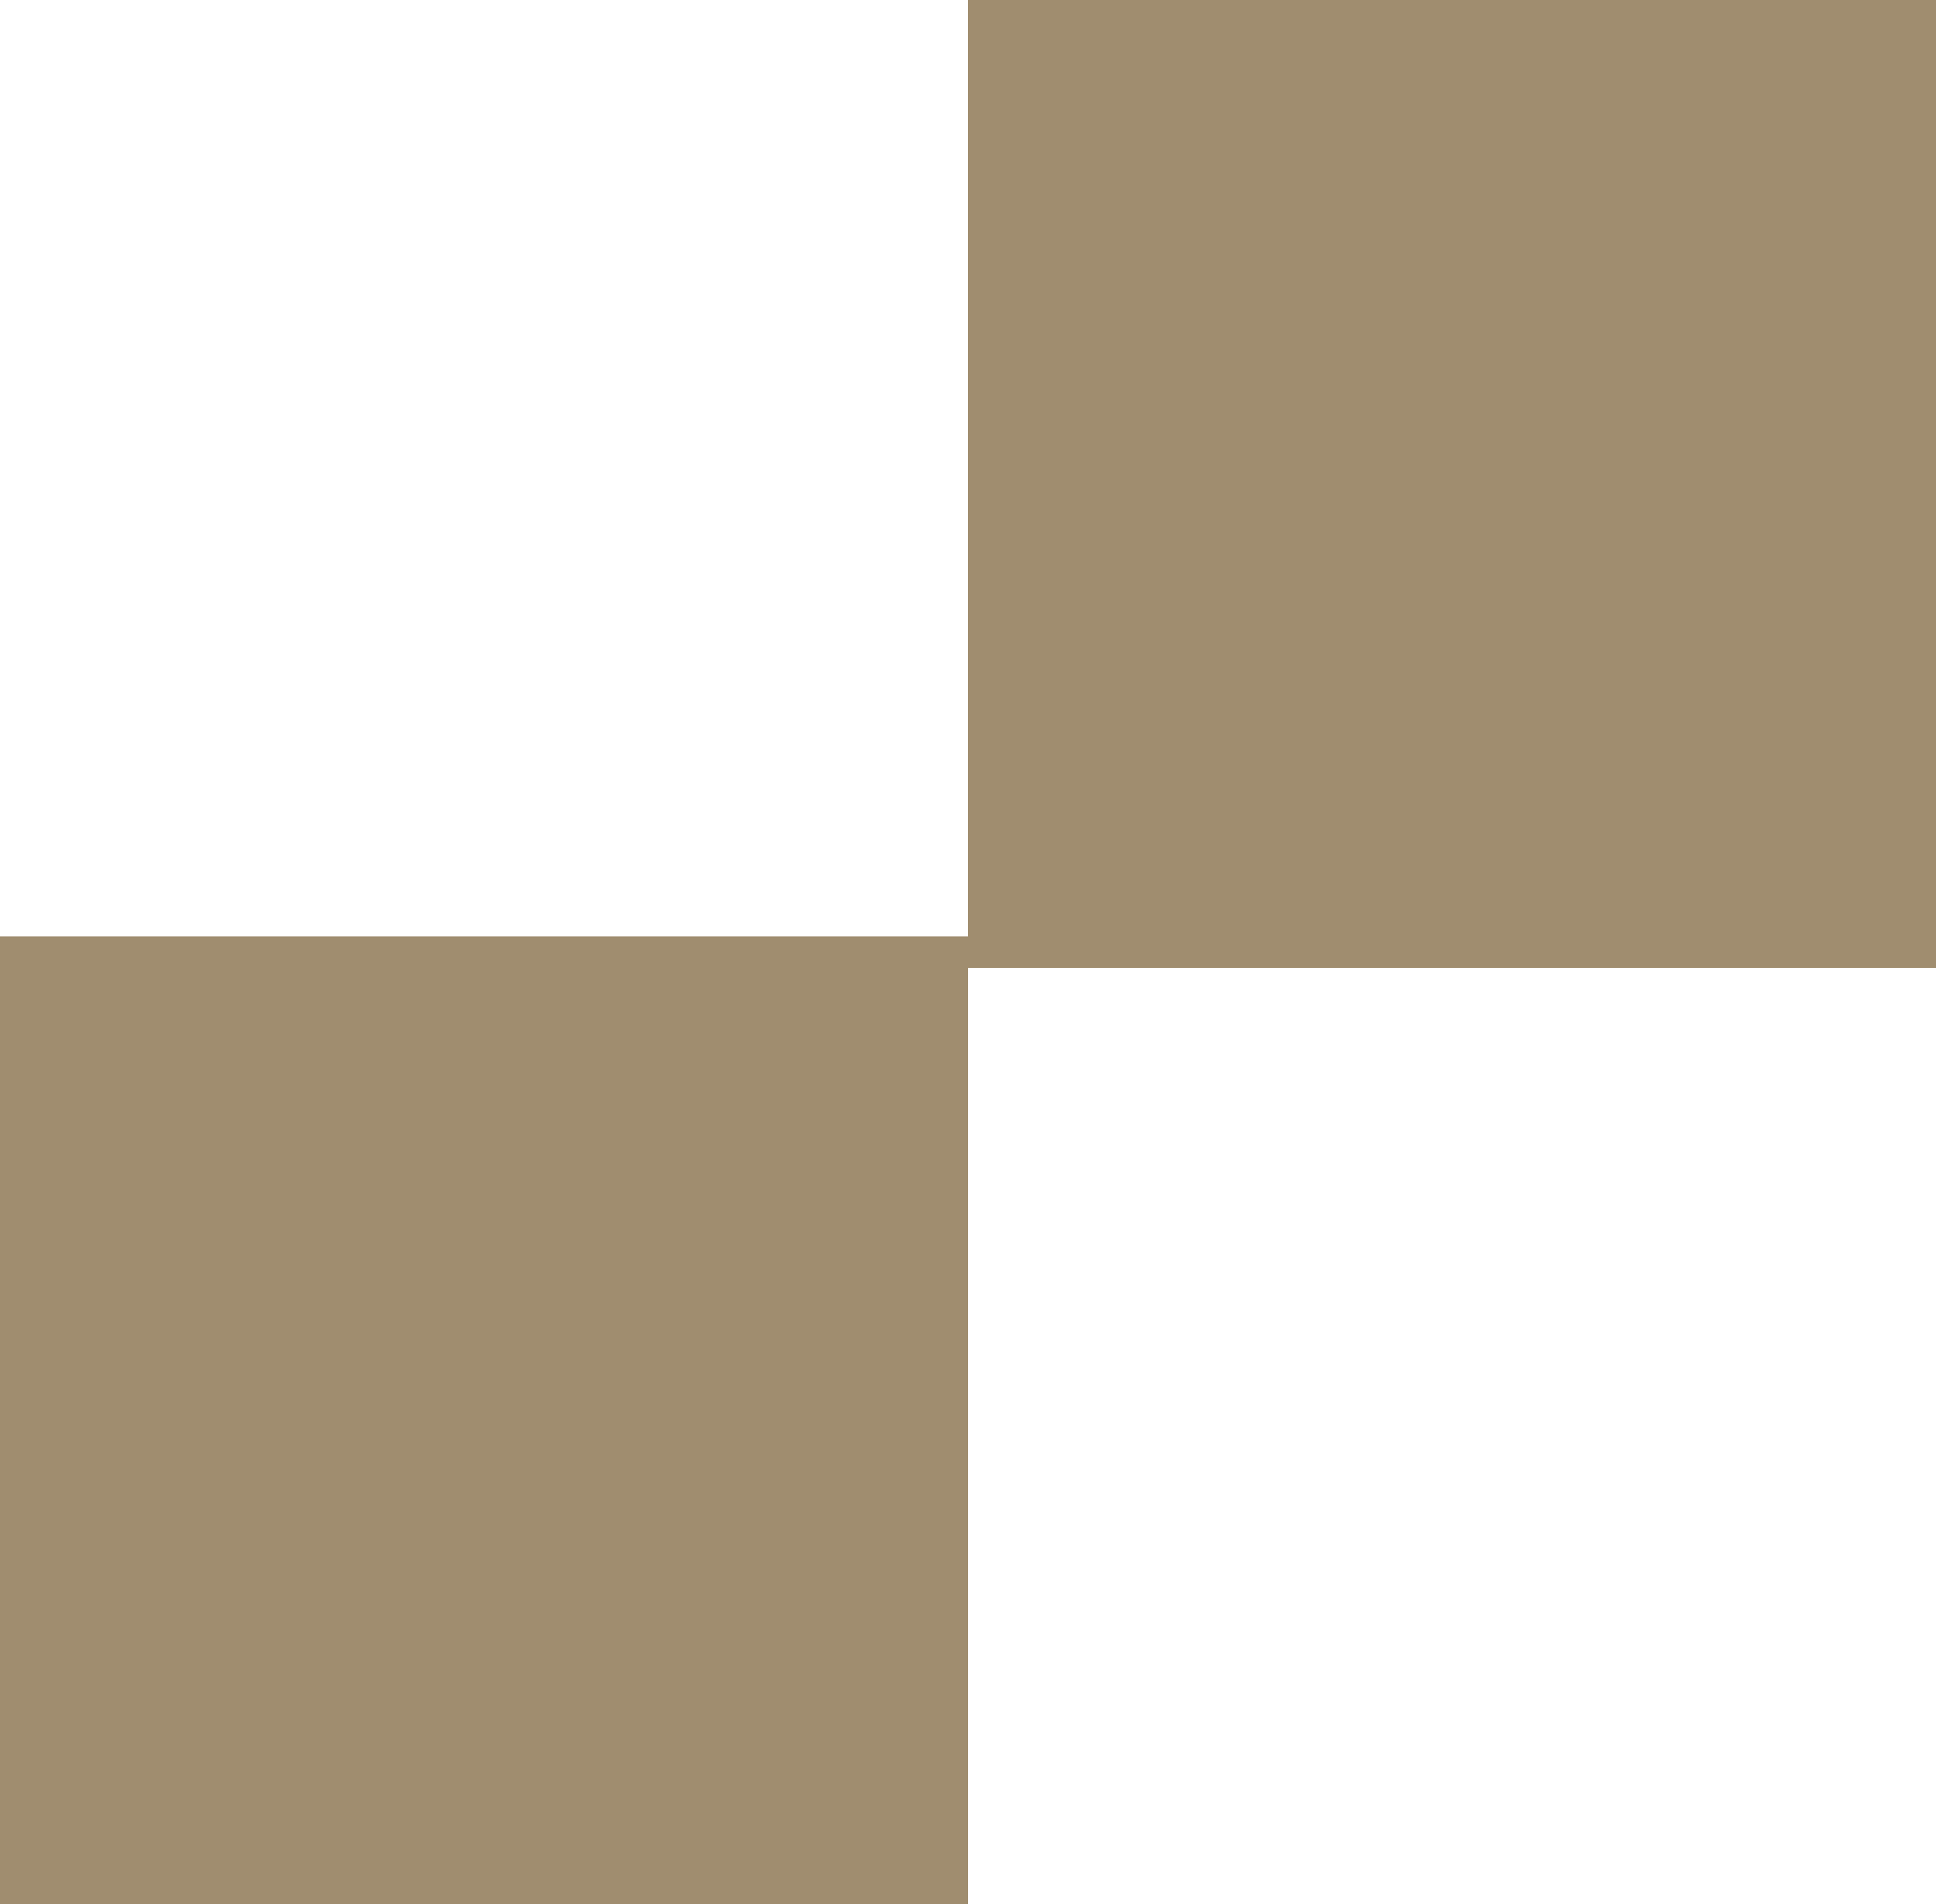
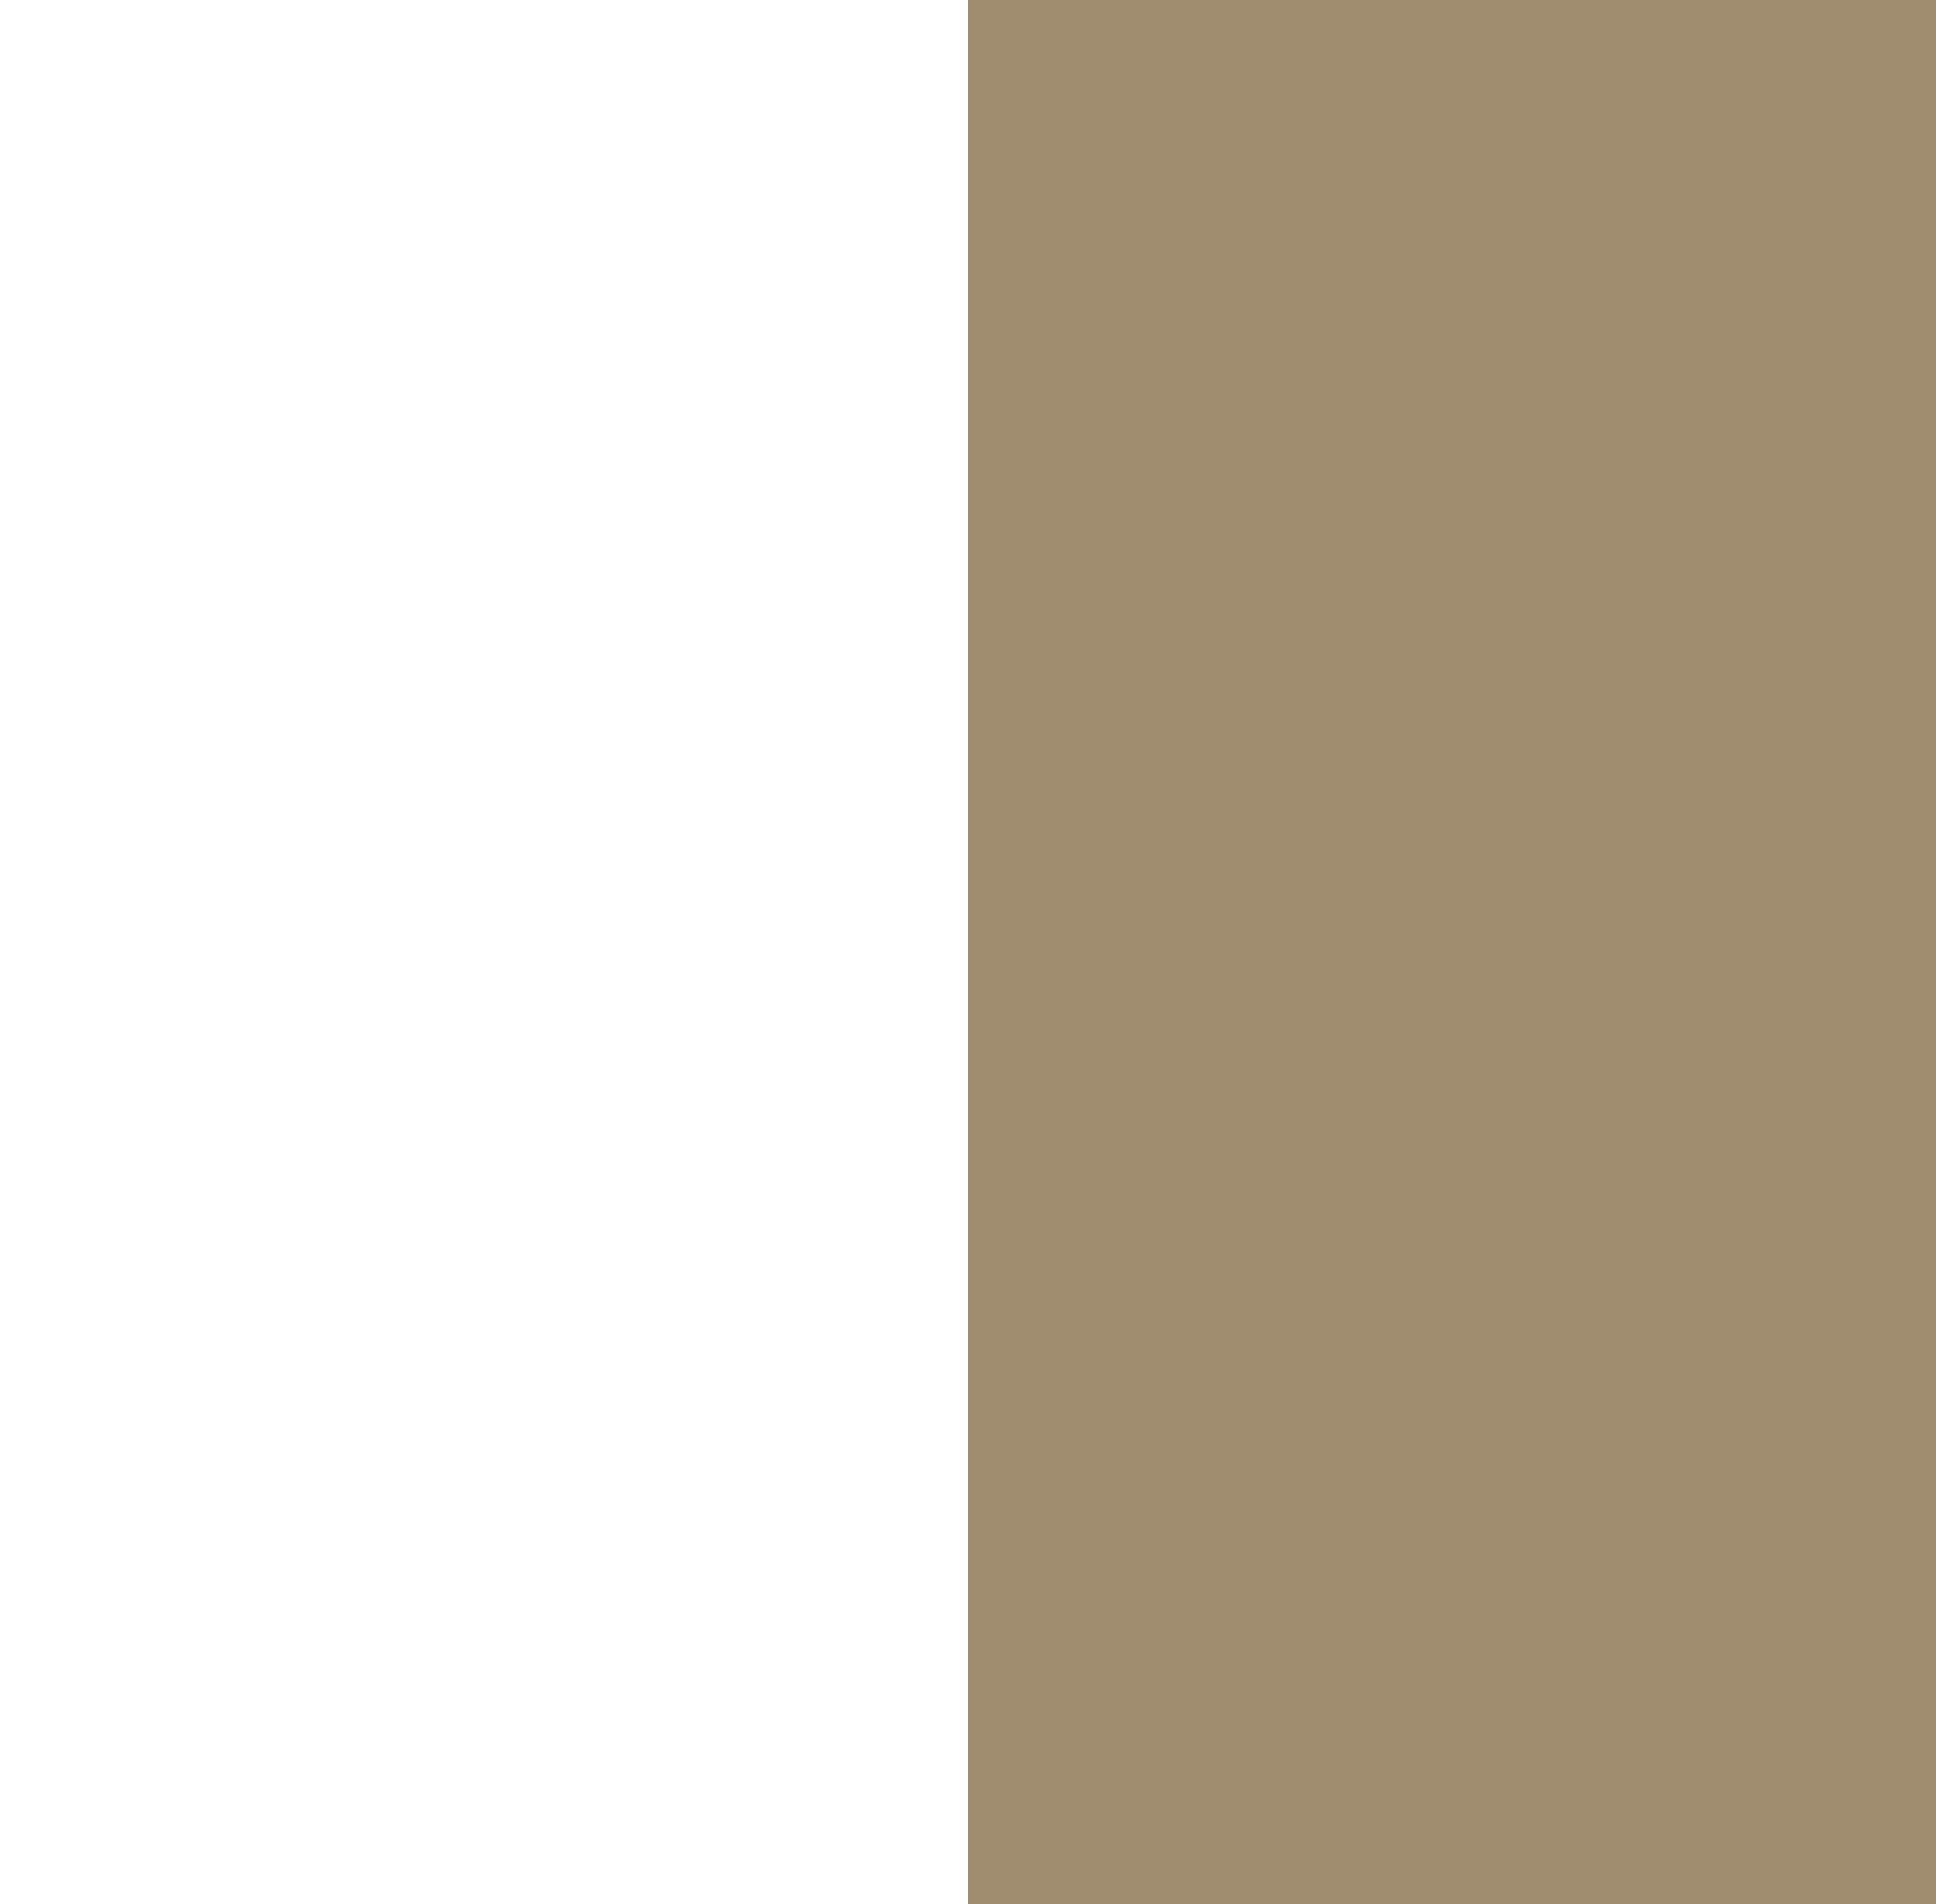
<svg xmlns="http://www.w3.org/2000/svg" version="1.1" id="Laag_1" x="0px" y="0px" width="40px" height="39.35px" viewBox="0 0 40 39.35" xml:space="preserve">
  <g>
-     <path fill="#A08D6F" d="M20,0v19.35H0v20h20V20h20V0H20z" />
+     <path fill="#A08D6F" d="M20,0v19.35v20h20V20h20V0H20z" />
  </g>
</svg>